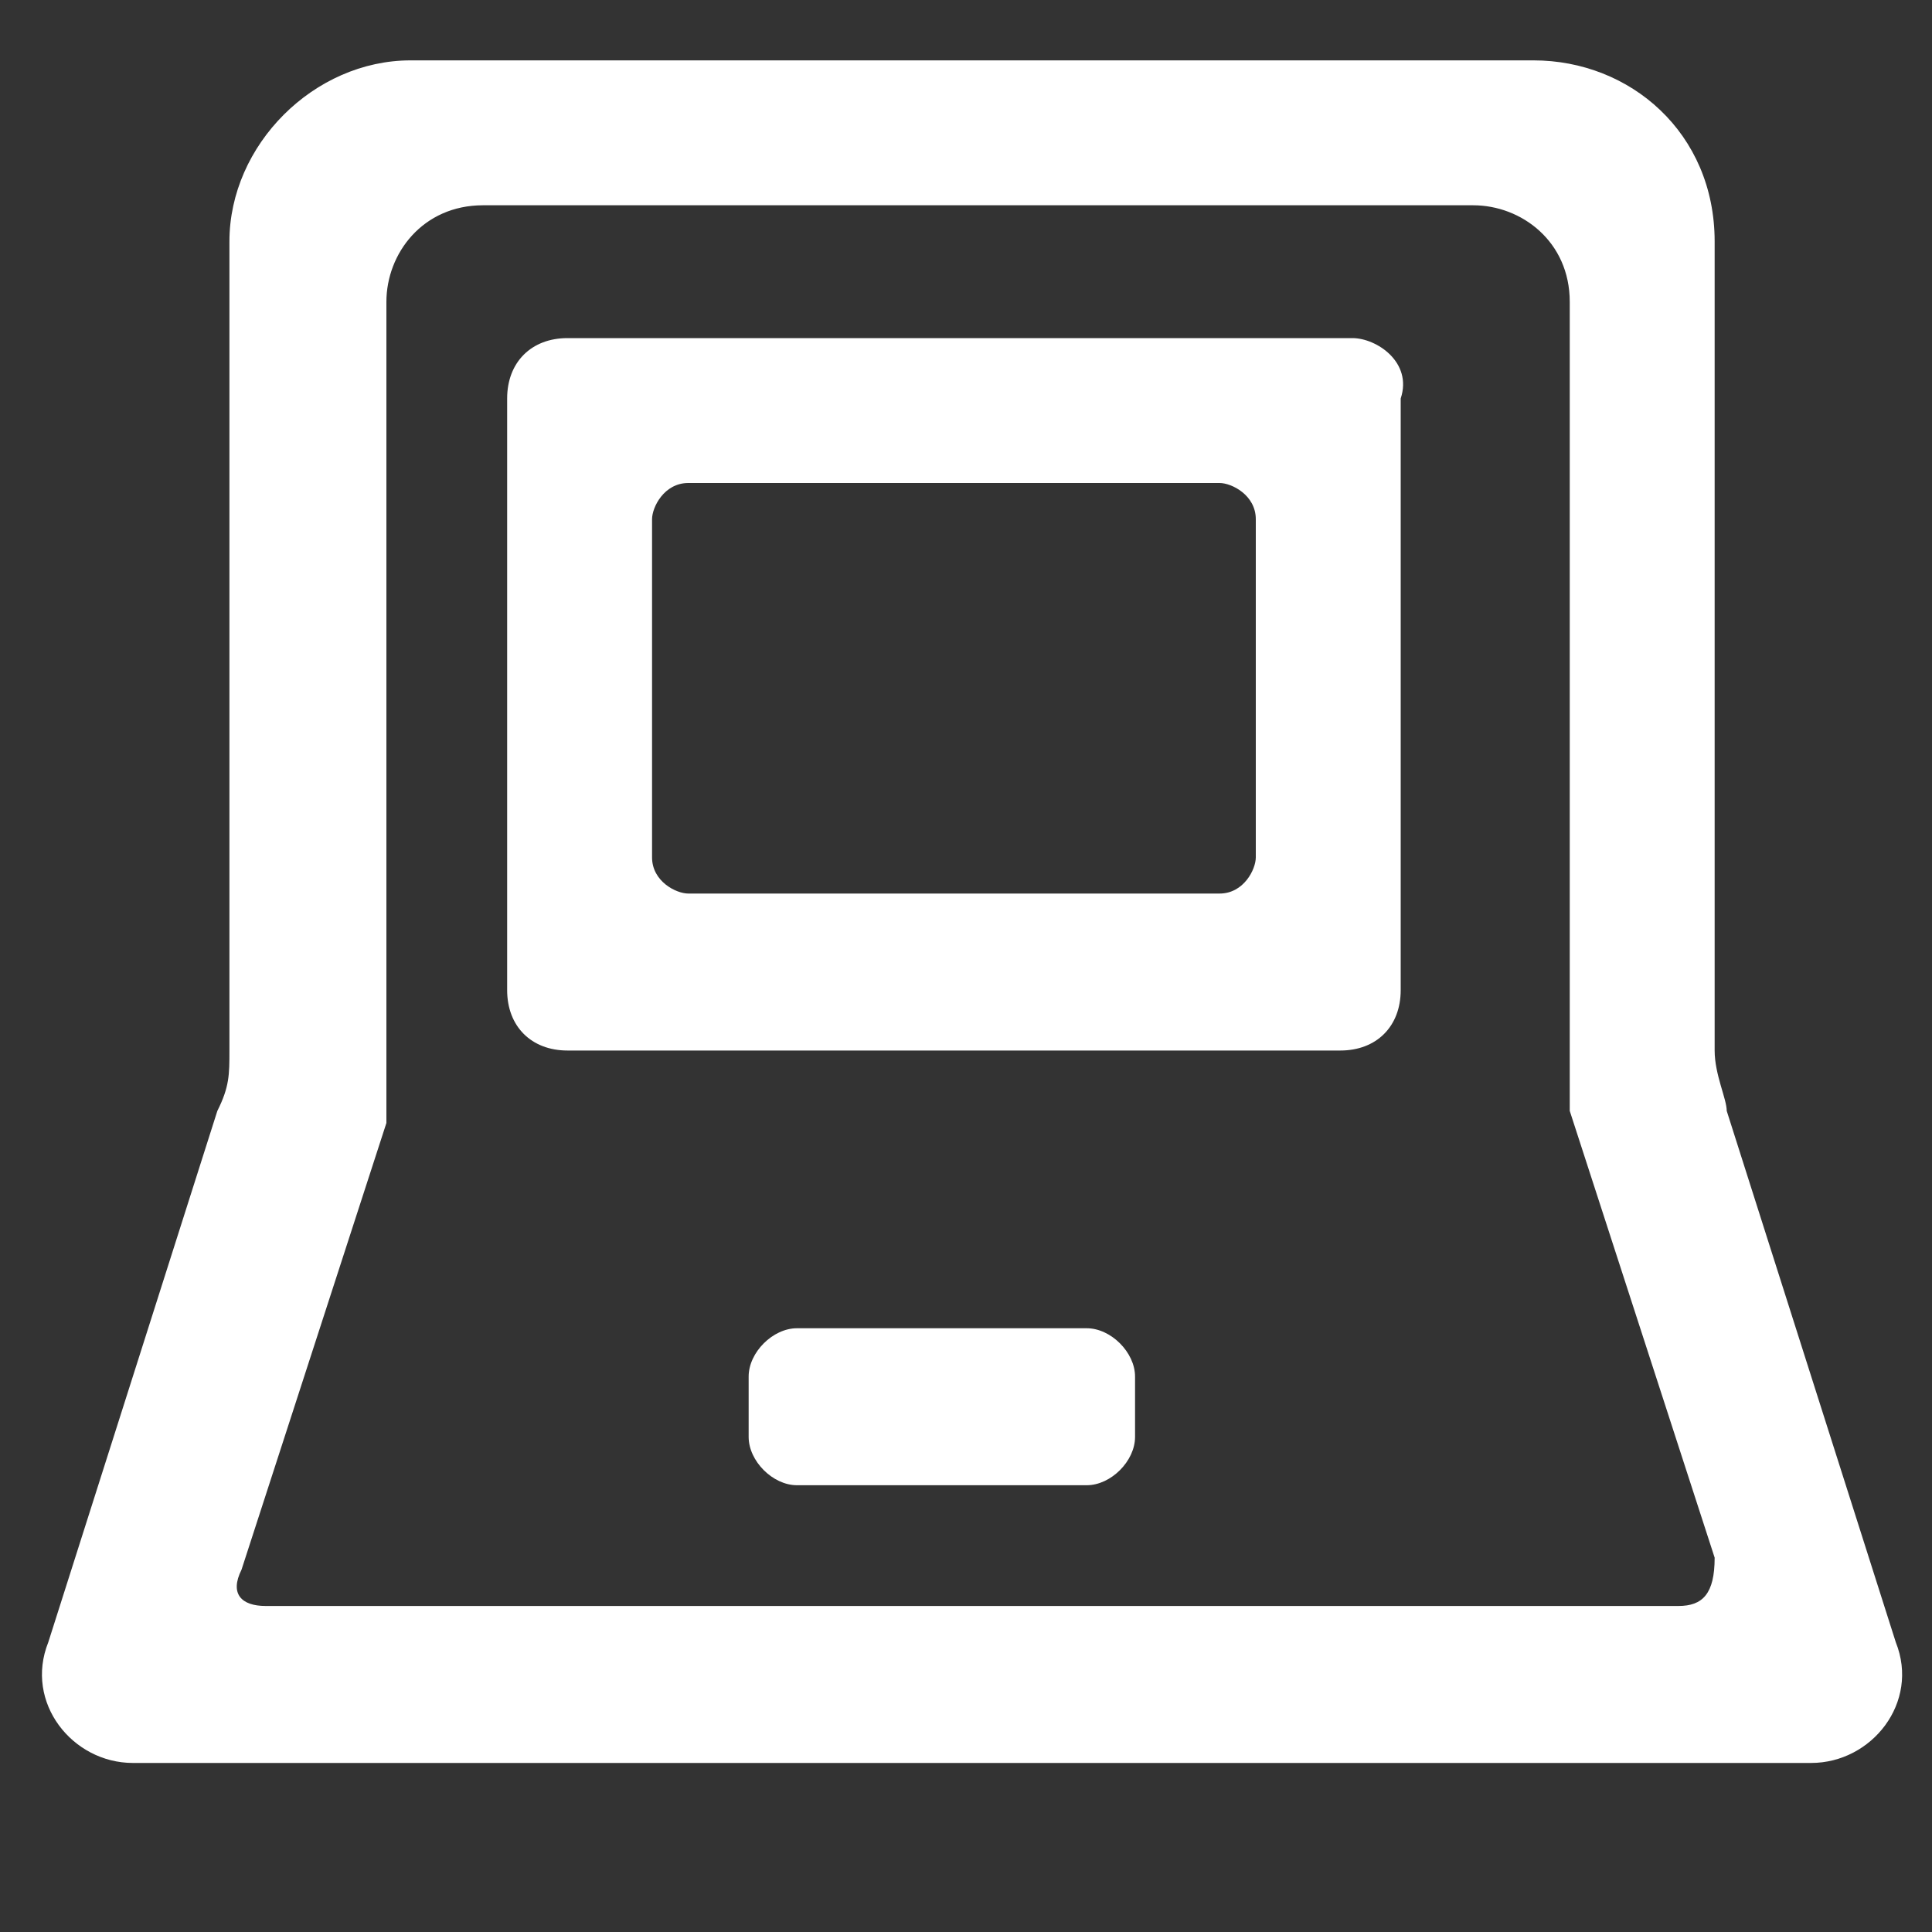
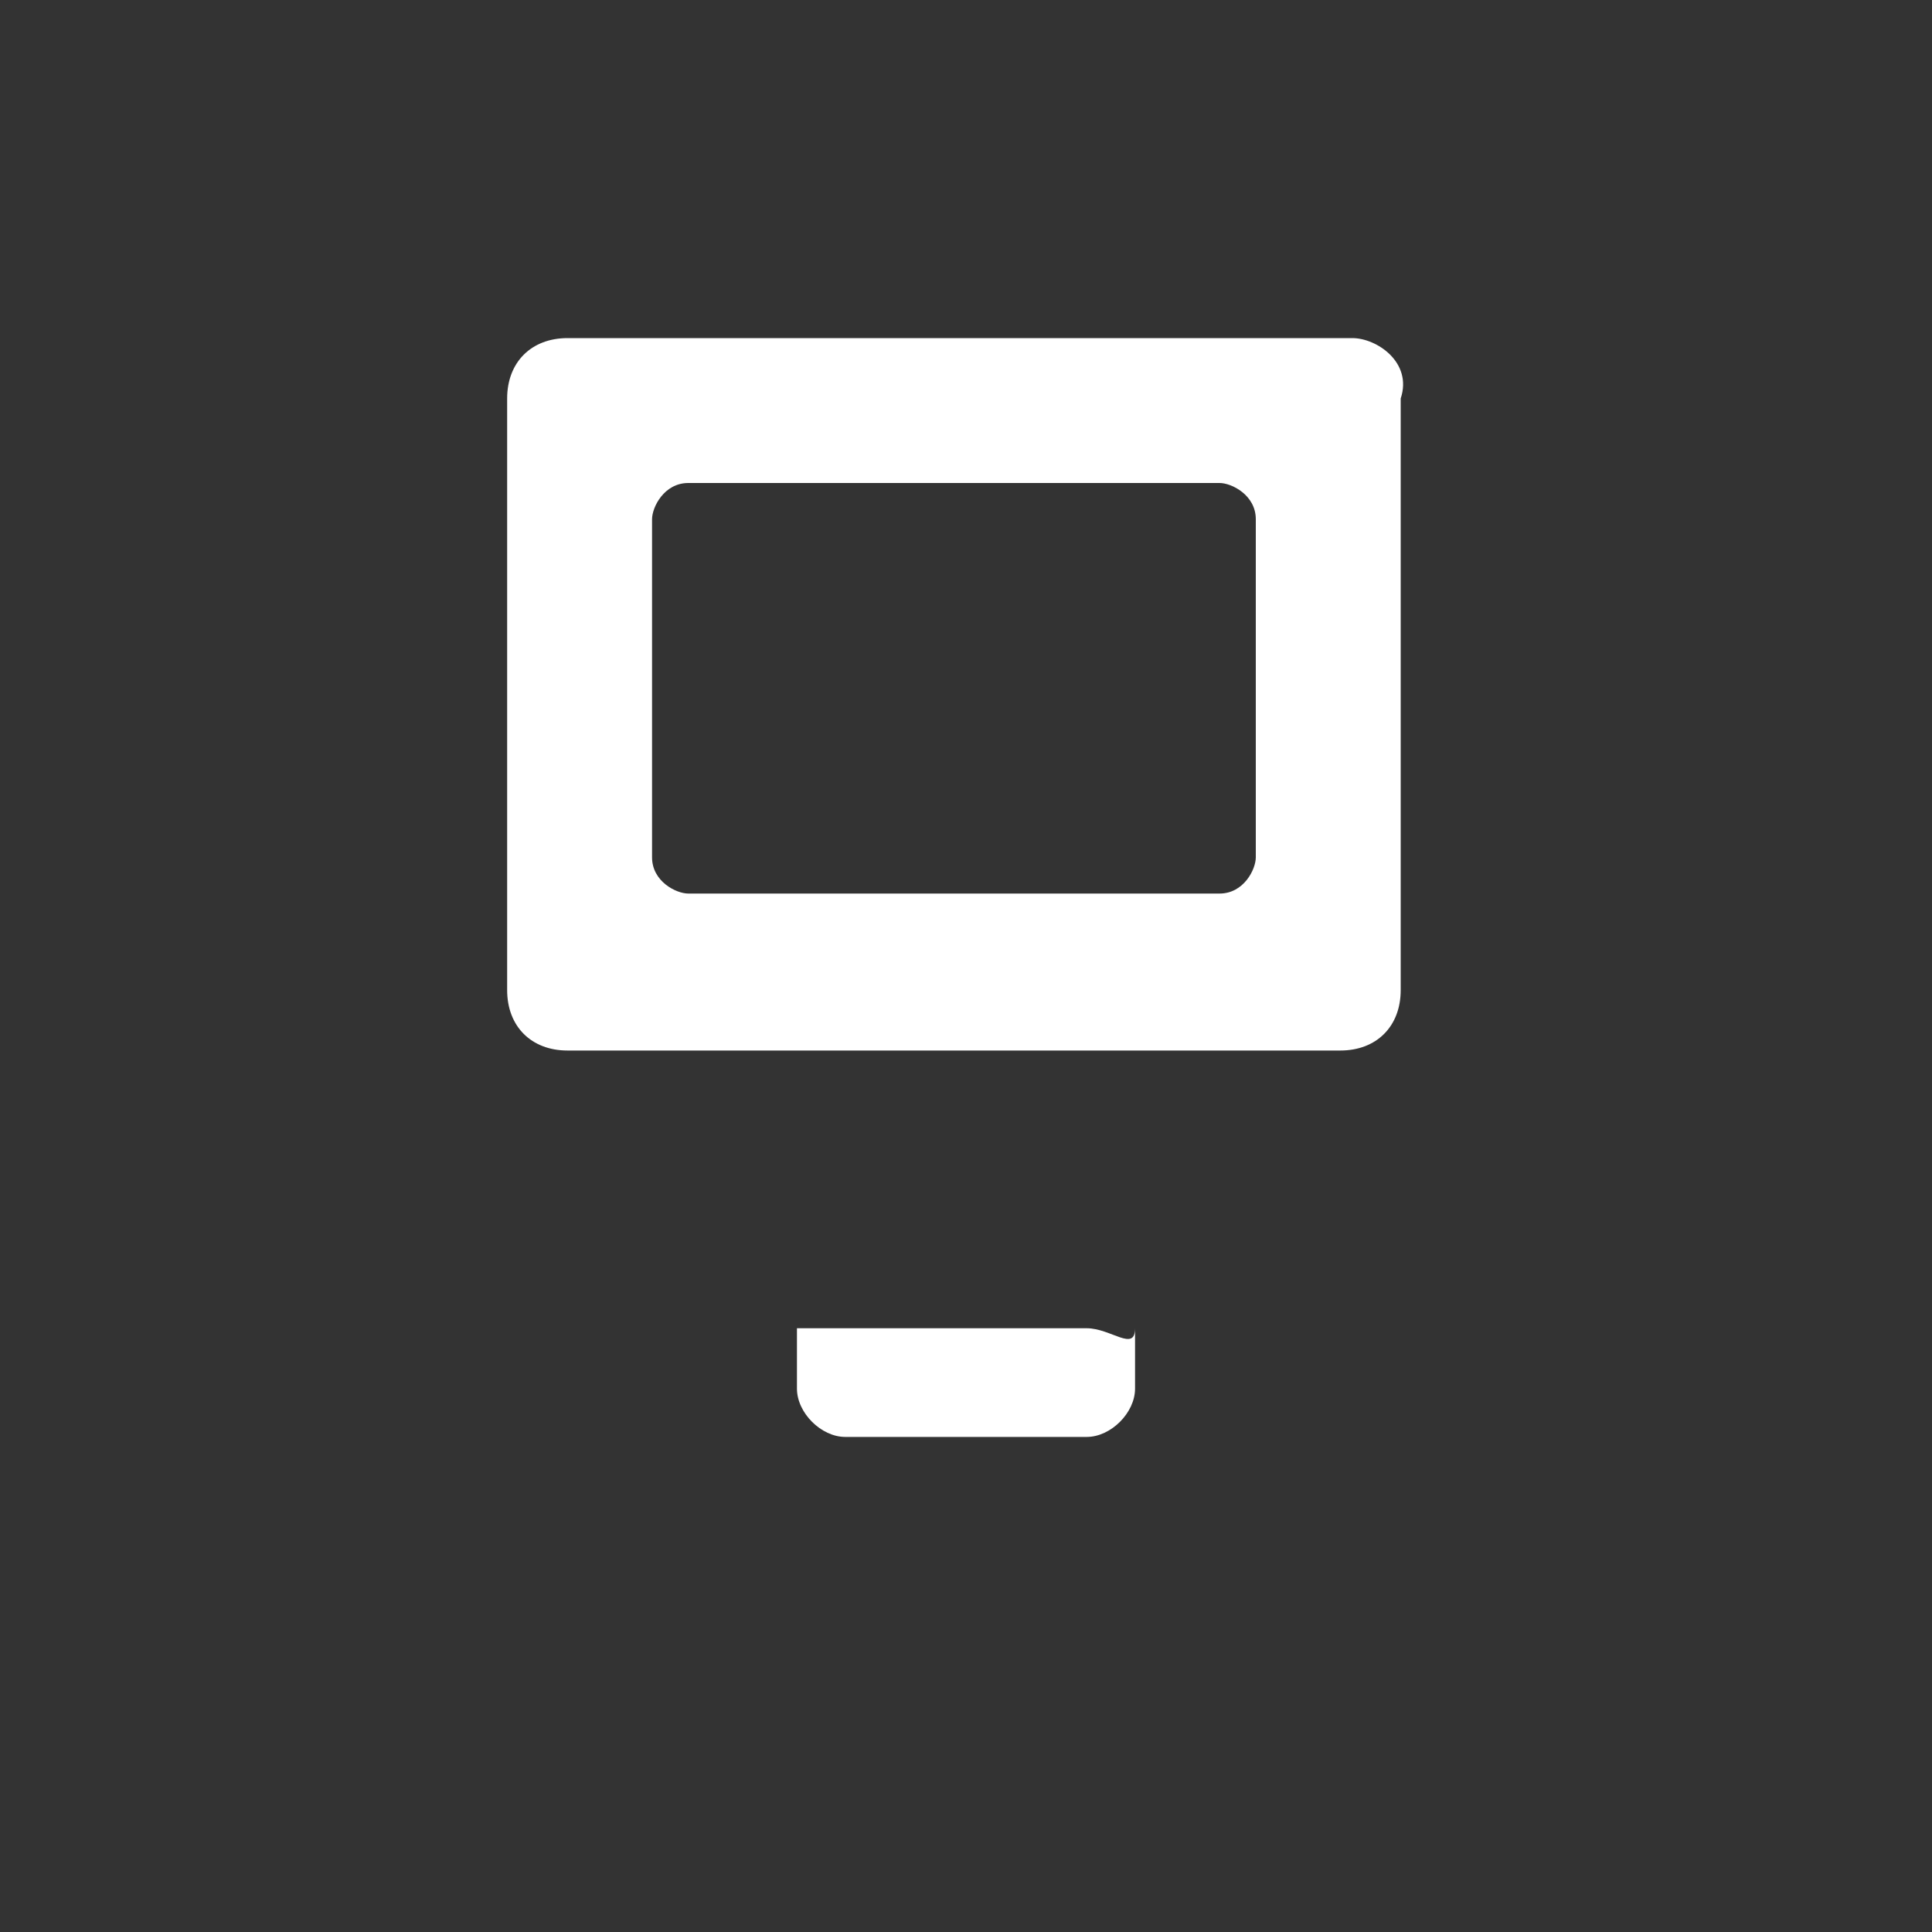
<svg xmlns="http://www.w3.org/2000/svg" version="1.1" id="Capa_1" x="0px" y="0px" viewBox="0 0 16 16" style="enable-background:new 0 0 16 16;" xml:space="preserve">
  <rect x="0" y="0" width="16" height="16" fill="#333333" stroke="none" />
  <style type="text/css">
	.st0{fill:#FFFFFF;}
</style>
  <g>
-     <path class="st0" d="M13.9,13.3H2.2C2,13.3,1.9,13.2,2,13l1.2-3.7c0-0.1,0-0.2,0-0.2V2.5c0-0.4,0.3-0.8,0.8-0.8h8.2   c0.4,0,0.8,0.3,0.8,0.8V9c0,0.1,0,0.2,0,0.2l1.2,3.7C14.2,13.2,14.1,13.3,13.9,13.3 M15.7,13.6l-1.4-4.4c0-0.1-0.1-0.3-0.1-0.5V2   c0-0.9-0.7-1.5-1.5-1.5H3.4C2.6,0.5,1.9,1.2,1.9,2v6.7c0,0.2,0,0.3-0.1,0.5l-1.4,4.4c-0.2,0.5,0.2,1,0.7,1H15   C15.5,14.6,15.9,14.1,15.7,13.6" />
    <path class="st0" d="M10.4,7.1c0,0.1-0.1,0.3-0.3,0.3H5.7c-0.1,0-0.3-0.1-0.3-0.3V4.3c0-0.1,0.1-0.3,0.3-0.3h4.4   c0.1,0,0.3,0.1,0.3,0.3V7.1z M11.2,2.8H4.7C4.4,2.8,4.2,3,4.2,3.3v4.9c0,0.3,0.2,0.5,0.5,0.5h6.4c0.3,0,0.5-0.2,0.5-0.5V3.3   C11.7,3,11.4,2.8,11.2,2.8" />
-     <path class="st0" d="M9,11H6.6c-0.2,0-0.4,0.2-0.4,0.4v0.5c0,0.2,0.2,0.4,0.4,0.4H9c0.2,0,0.4-0.2,0.4-0.4v-0.5   C9.4,11.2,9.2,11,9,11" />
+     <path class="st0" d="M9,11H6.6v0.5c0,0.2,0.2,0.4,0.4,0.4H9c0.2,0,0.4-0.2,0.4-0.4v-0.5   C9.4,11.2,9.2,11,9,11" />
  </g>
</svg>